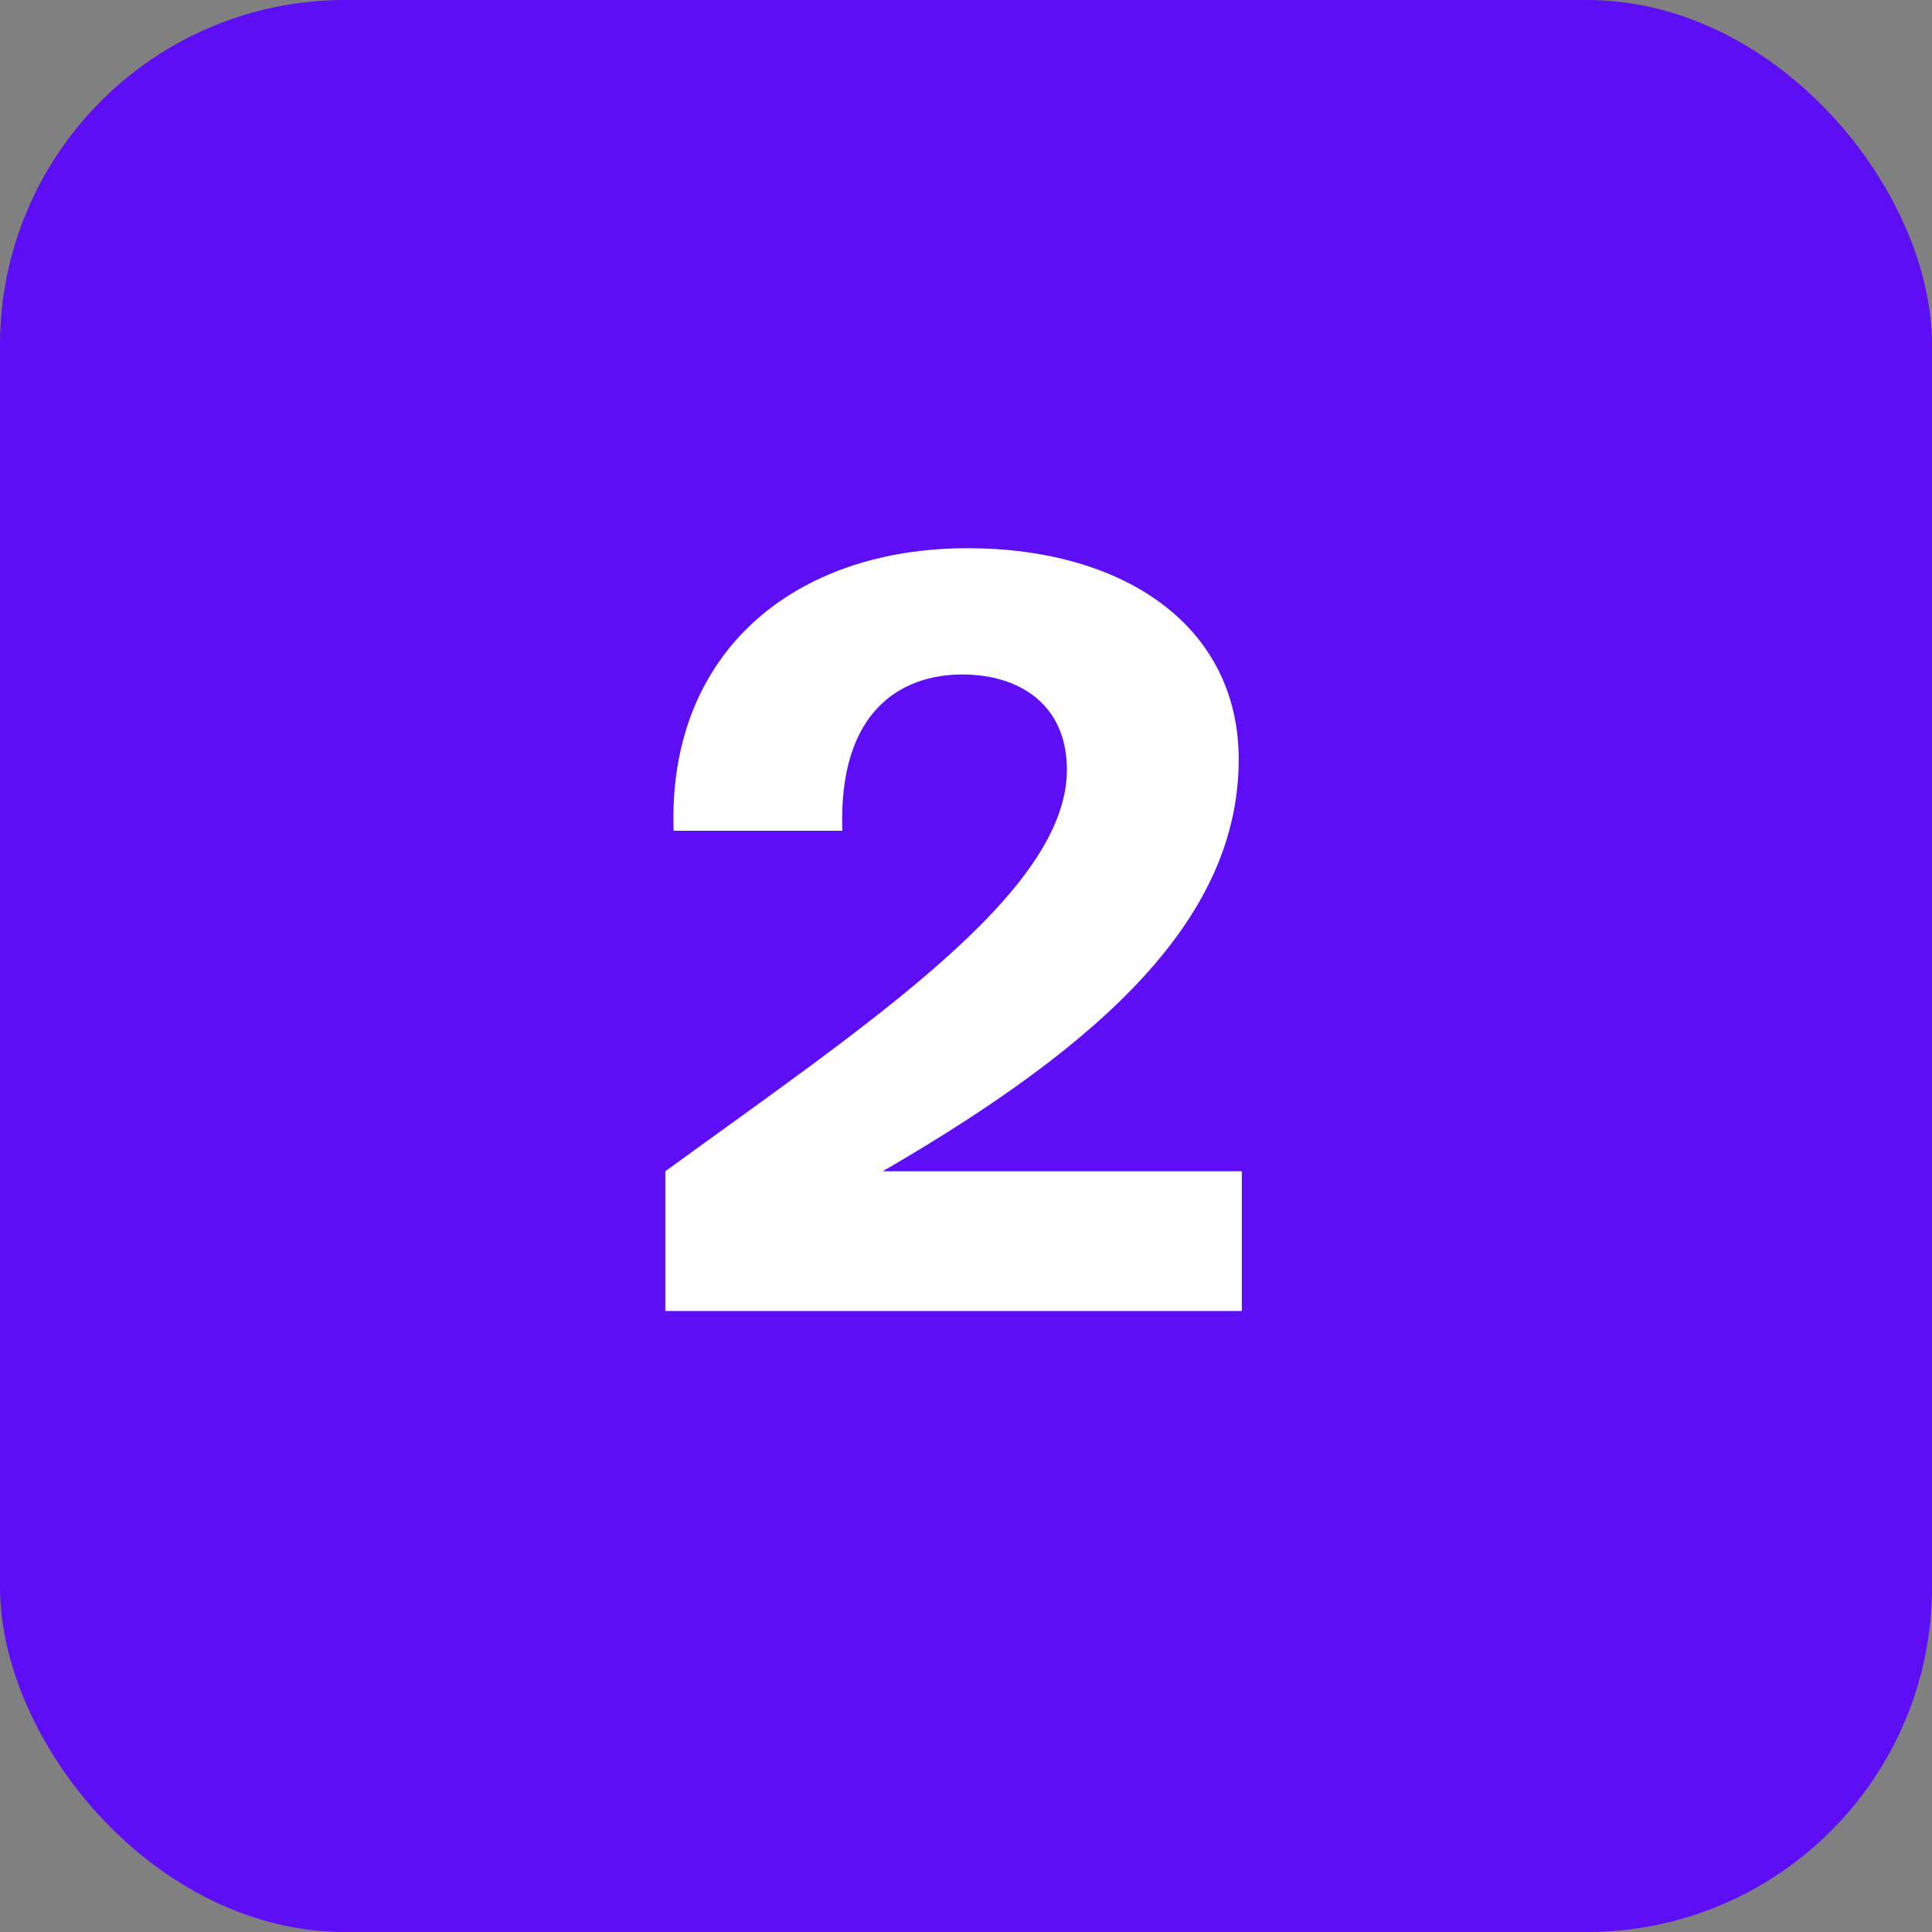
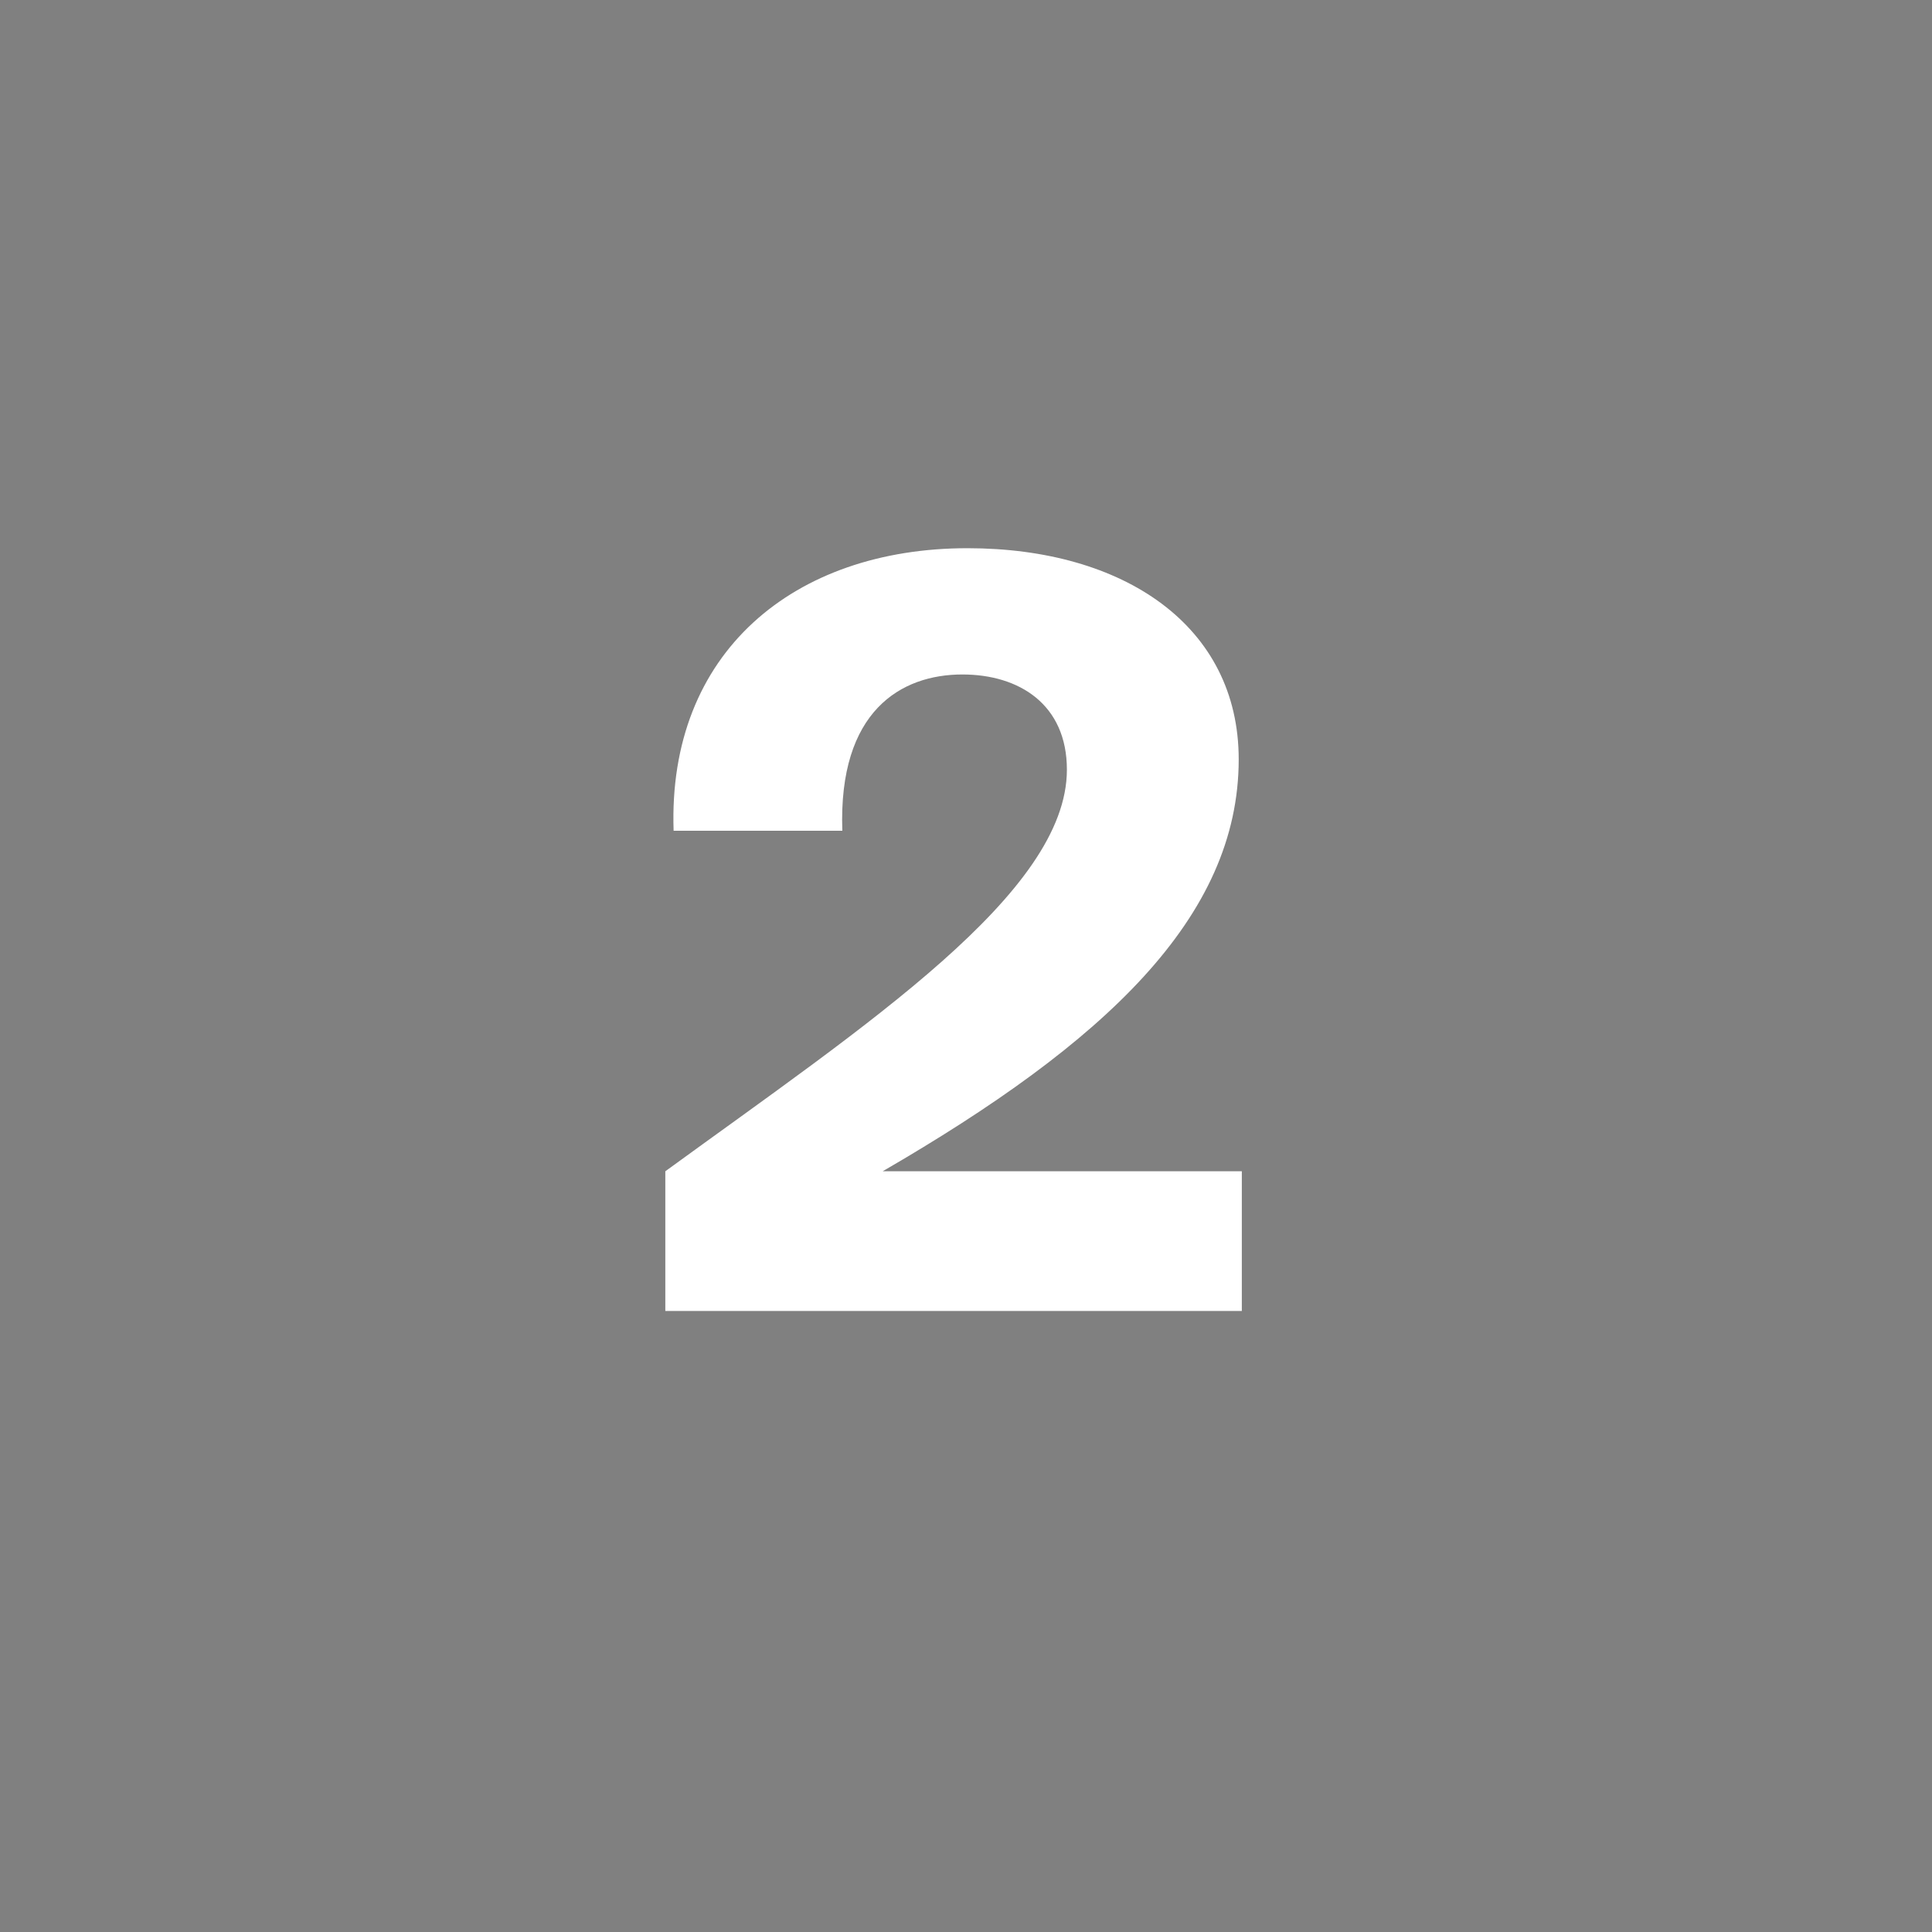
<svg xmlns="http://www.w3.org/2000/svg" width="112" height="112" viewBox="0 0 112 112" fill="none">
  <rect x="0" y="0" width="112" height="112" fill="#808080" stroke="none" />
-   <rect width="112" height="112" rx="20" fill="#5D0EF5" />
  <path d="M71.809 44.02C71.809 53.2 64.01 60.46 51.169 67.9H71.99V76H38.569V67.9C50.27 59.38 61.849 51.76 61.849 44.62C61.849 40.84 59.09 39.1 55.789 39.1C52.249 39.1 48.59 41.2 48.83 48.16H39.05C38.69 37.84 46.01 31.78 56.09 31.78C65.15 31.78 71.809 36.28 71.809 44.02Z" fill="white" />
</svg>